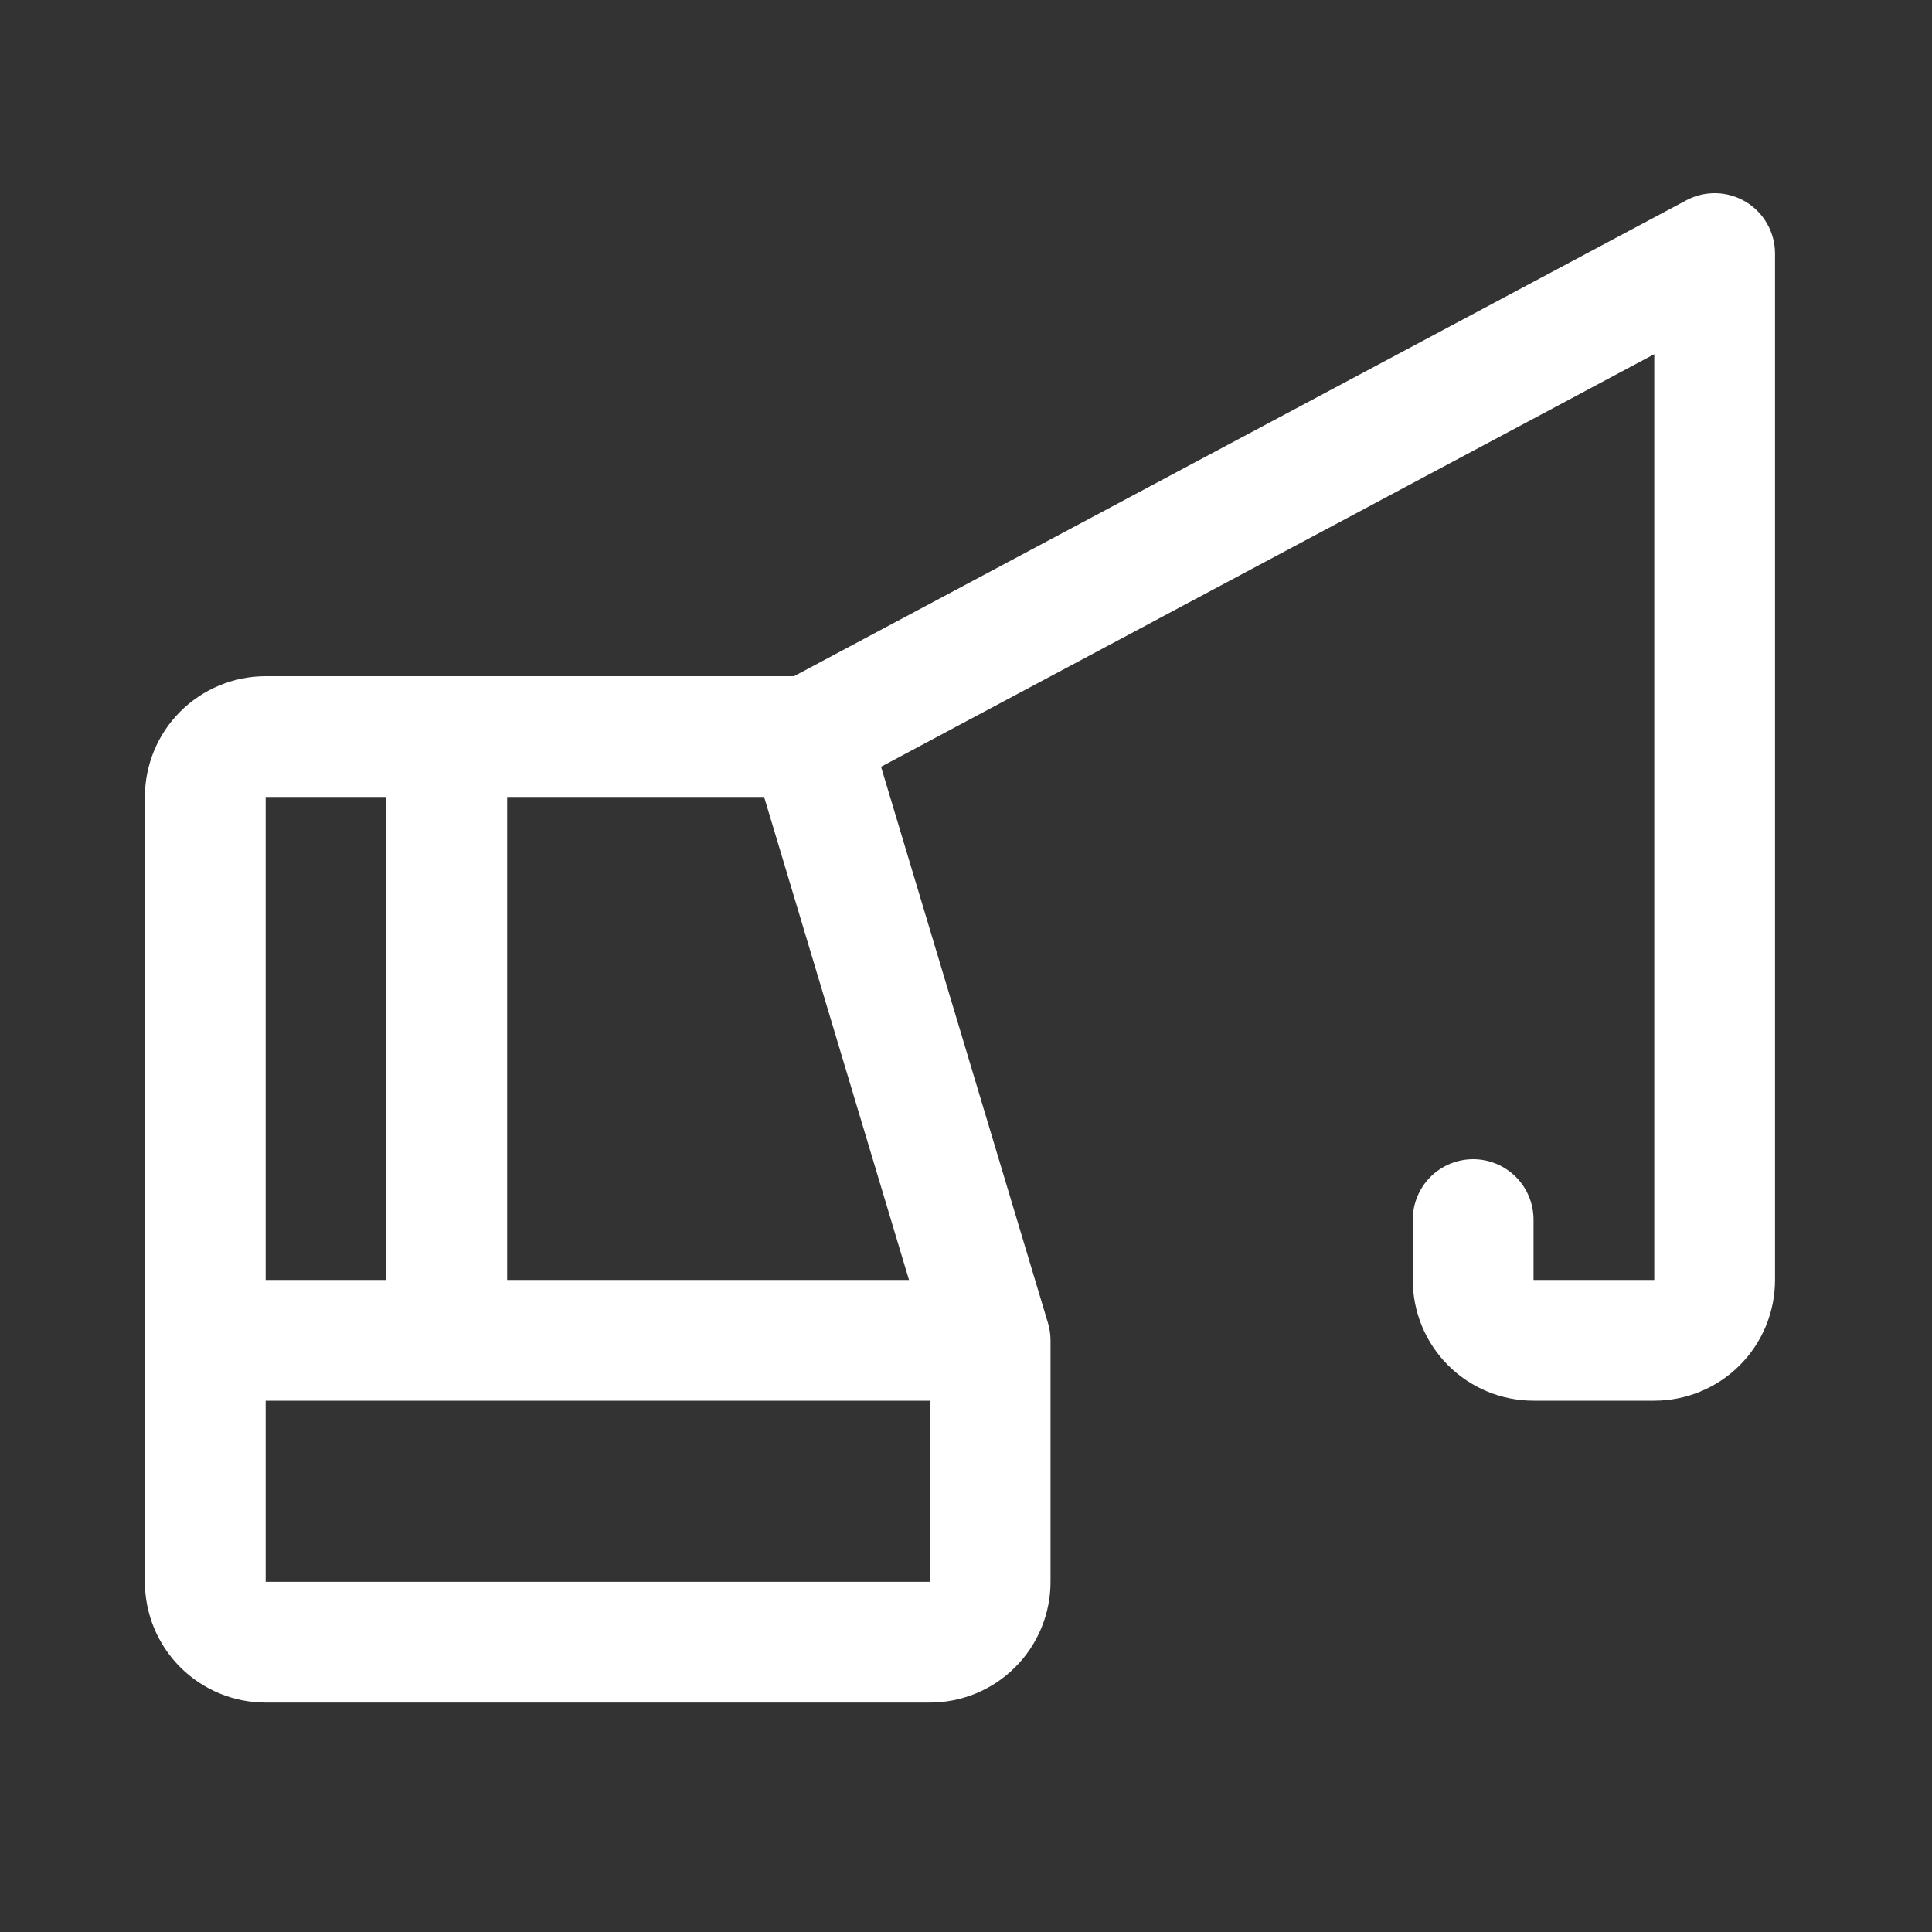
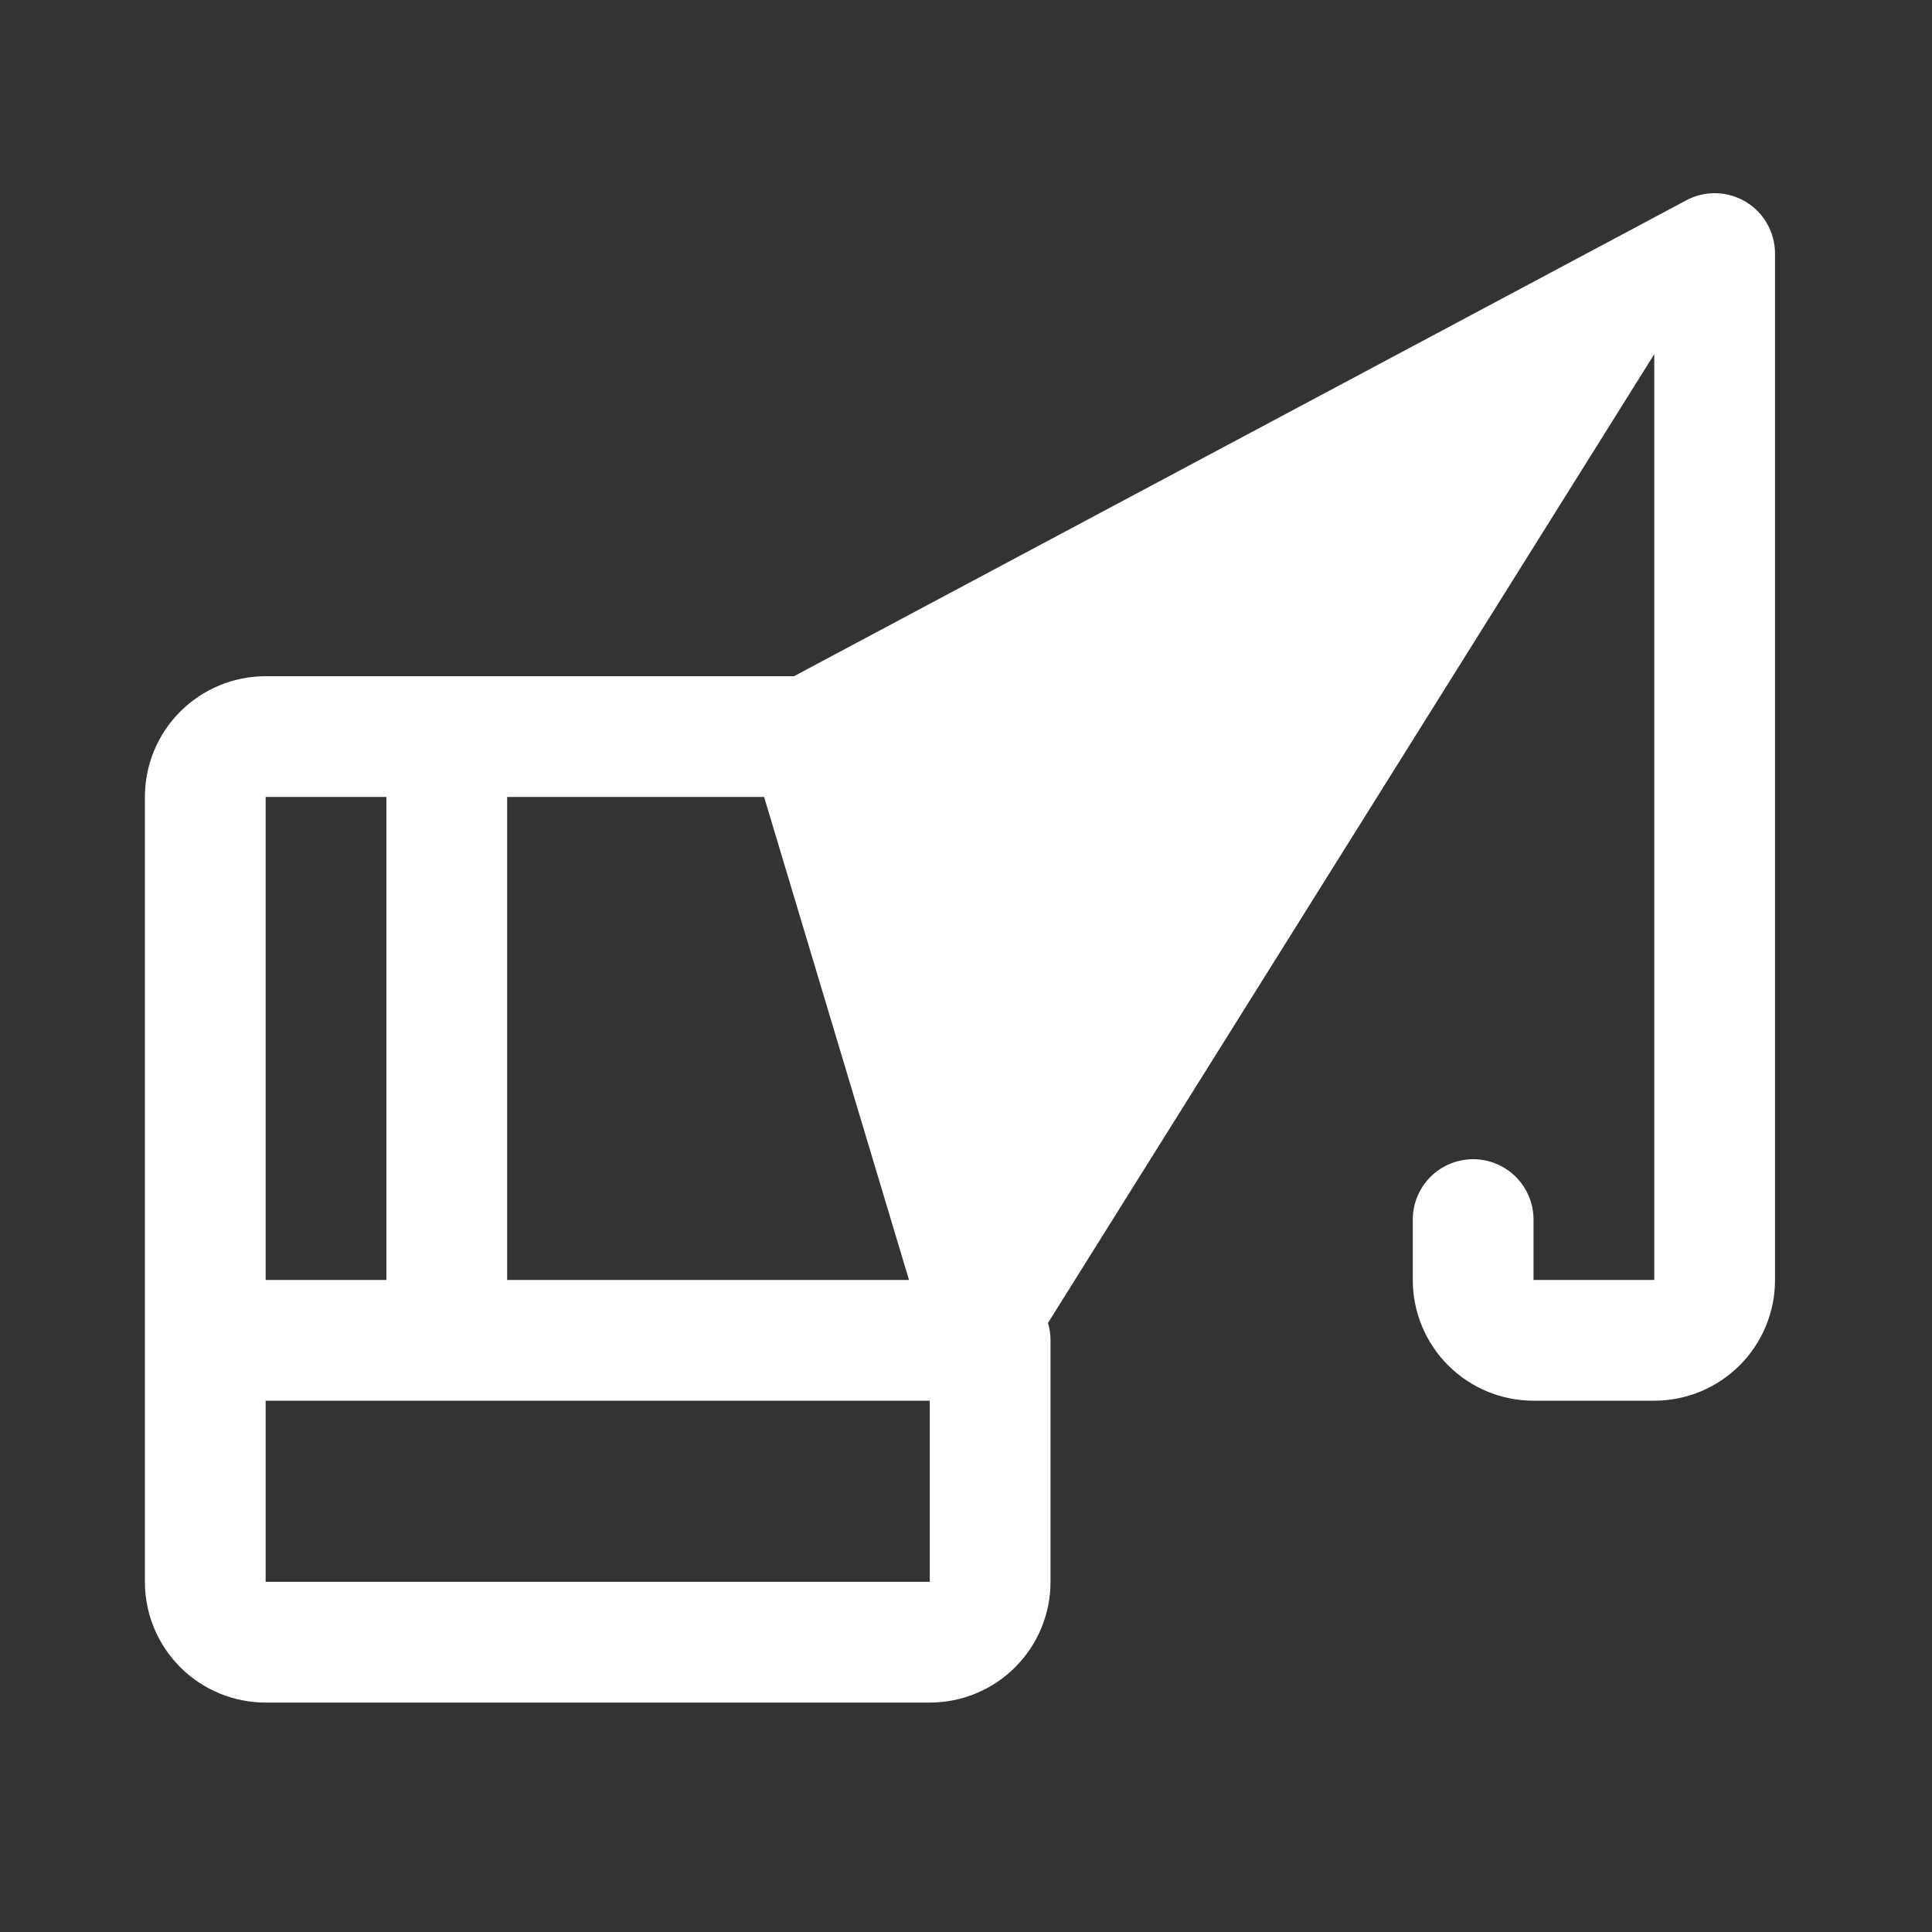
<svg xmlns="http://www.w3.org/2000/svg" width="40" height="40" viewBox="0 0 40 40" fill="none">
  <rect x="0" y="0" width="40" height="40" fill="#333333" stroke="none" />
-   <path d="M36.144 4.178C35.959 4.067 35.748 4.006 35.532 4C35.316 3.995 35.103 4.045 34.913 4.147L16.438 14H5.5C4.837 14 4.201 14.264 3.732 14.732C3.263 15.201 3 15.837 3 16.5V32.75C3 33.413 3.263 34.049 3.732 34.518C4.201 34.987 4.837 35.25 5.5 35.25H19.25C19.913 35.25 20.549 34.987 21.018 34.518C21.487 34.049 21.75 33.413 21.75 32.75V27.75C21.75 27.628 21.732 27.507 21.697 27.391L18.241 15.875L34.25 7.333V26.5H31.75V25.25C31.75 24.919 31.618 24.601 31.384 24.366C31.149 24.132 30.831 24 30.5 24C30.169 24 29.851 24.132 29.616 24.366C29.382 24.601 29.25 24.919 29.25 25.25V26.5C29.25 27.163 29.513 27.799 29.982 28.268C30.451 28.737 31.087 29 31.75 29H34.25C34.913 29 35.549 28.737 36.018 28.268C36.487 27.799 36.75 27.163 36.75 26.5V5.25C36.75 5.034 36.694 4.822 36.588 4.634C36.482 4.446 36.329 4.289 36.144 4.178ZM15.82 16.5L18.82 26.5H10.5V16.5H15.82ZM8 16.5V26.5H5.5V16.5H8ZM5.5 32.75V29H19.25V32.75H5.5Z" fill="white" />
+   <path d="M36.144 4.178C35.959 4.067 35.748 4.006 35.532 4C35.316 3.995 35.103 4.045 34.913 4.147L16.438 14H5.5C4.837 14 4.201 14.264 3.732 14.732C3.263 15.201 3 15.837 3 16.5V32.75C3 33.413 3.263 34.049 3.732 34.518C4.201 34.987 4.837 35.25 5.5 35.25H19.25C19.913 35.25 20.549 34.987 21.018 34.518C21.487 34.049 21.75 33.413 21.75 32.75V27.75C21.75 27.628 21.732 27.507 21.697 27.391L34.25 7.333V26.5H31.75V25.25C31.75 24.919 31.618 24.601 31.384 24.366C31.149 24.132 30.831 24 30.5 24C30.169 24 29.851 24.132 29.616 24.366C29.382 24.601 29.25 24.919 29.25 25.25V26.5C29.25 27.163 29.513 27.799 29.982 28.268C30.451 28.737 31.087 29 31.75 29H34.25C34.913 29 35.549 28.737 36.018 28.268C36.487 27.799 36.75 27.163 36.75 26.5V5.25C36.75 5.034 36.694 4.822 36.588 4.634C36.482 4.446 36.329 4.289 36.144 4.178ZM15.82 16.5L18.82 26.5H10.5V16.5H15.82ZM8 16.5V26.5H5.5V16.5H8ZM5.5 32.75V29H19.25V32.75H5.5Z" fill="white" />
</svg>